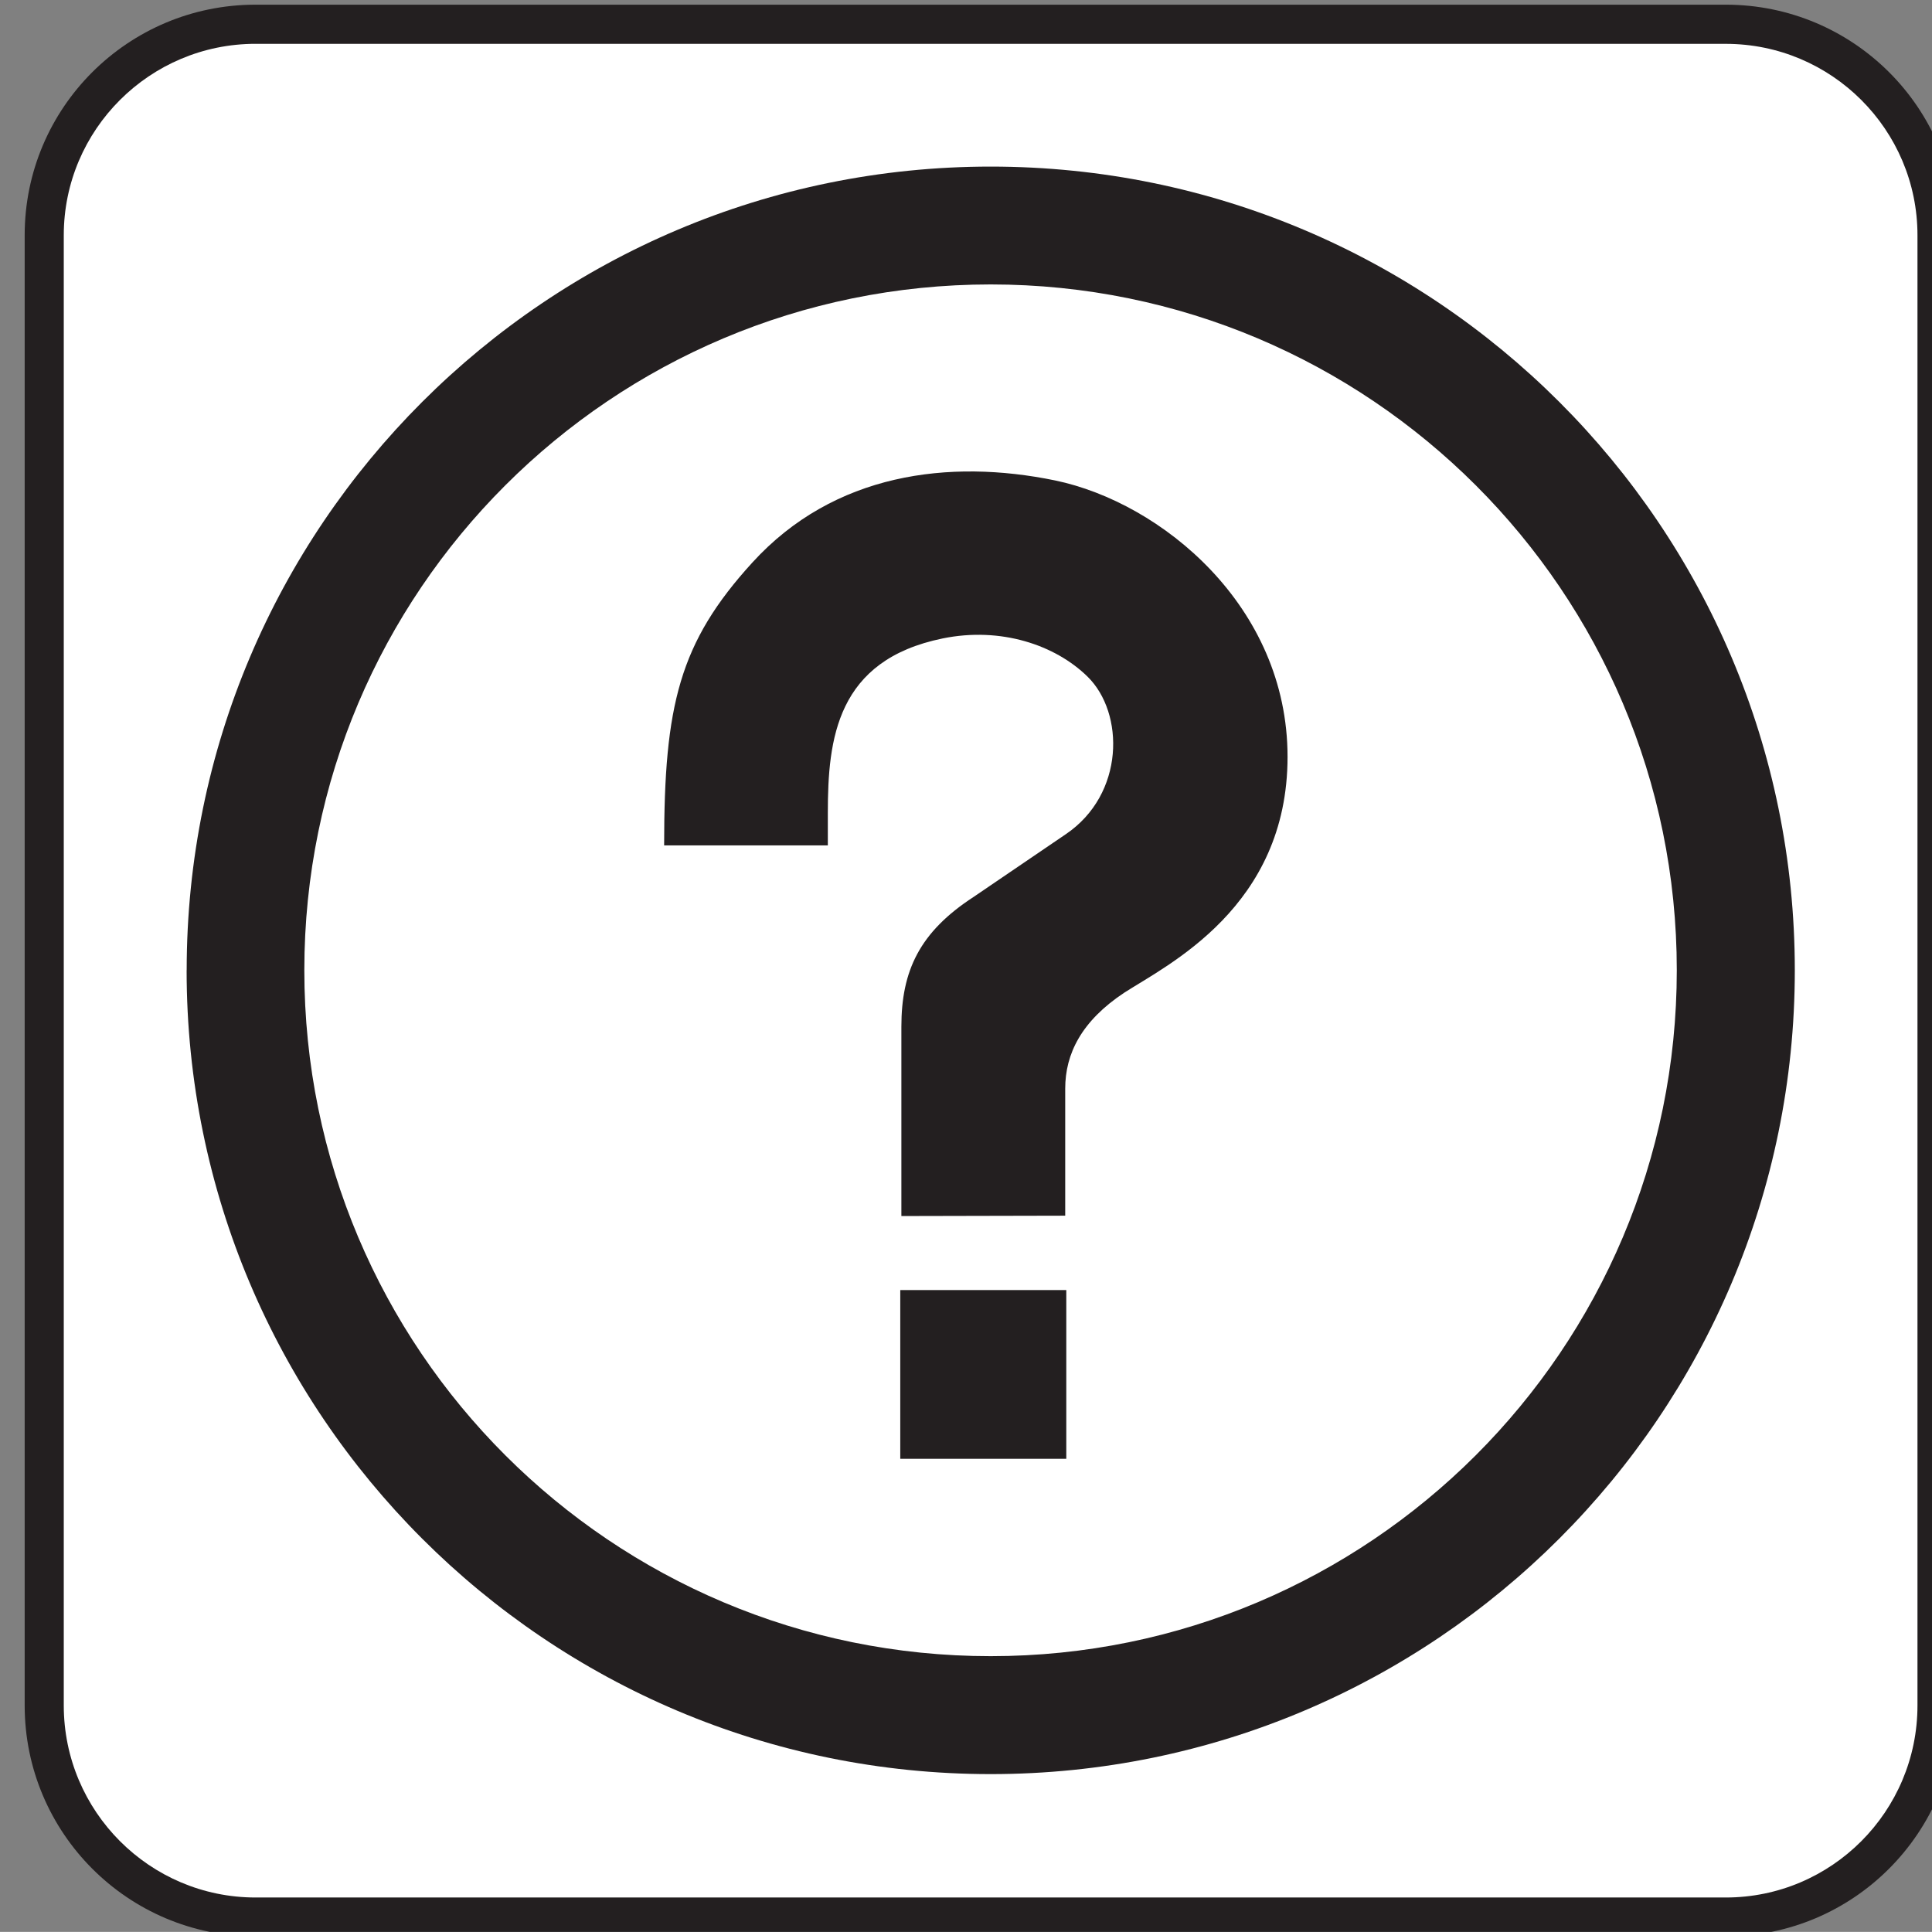
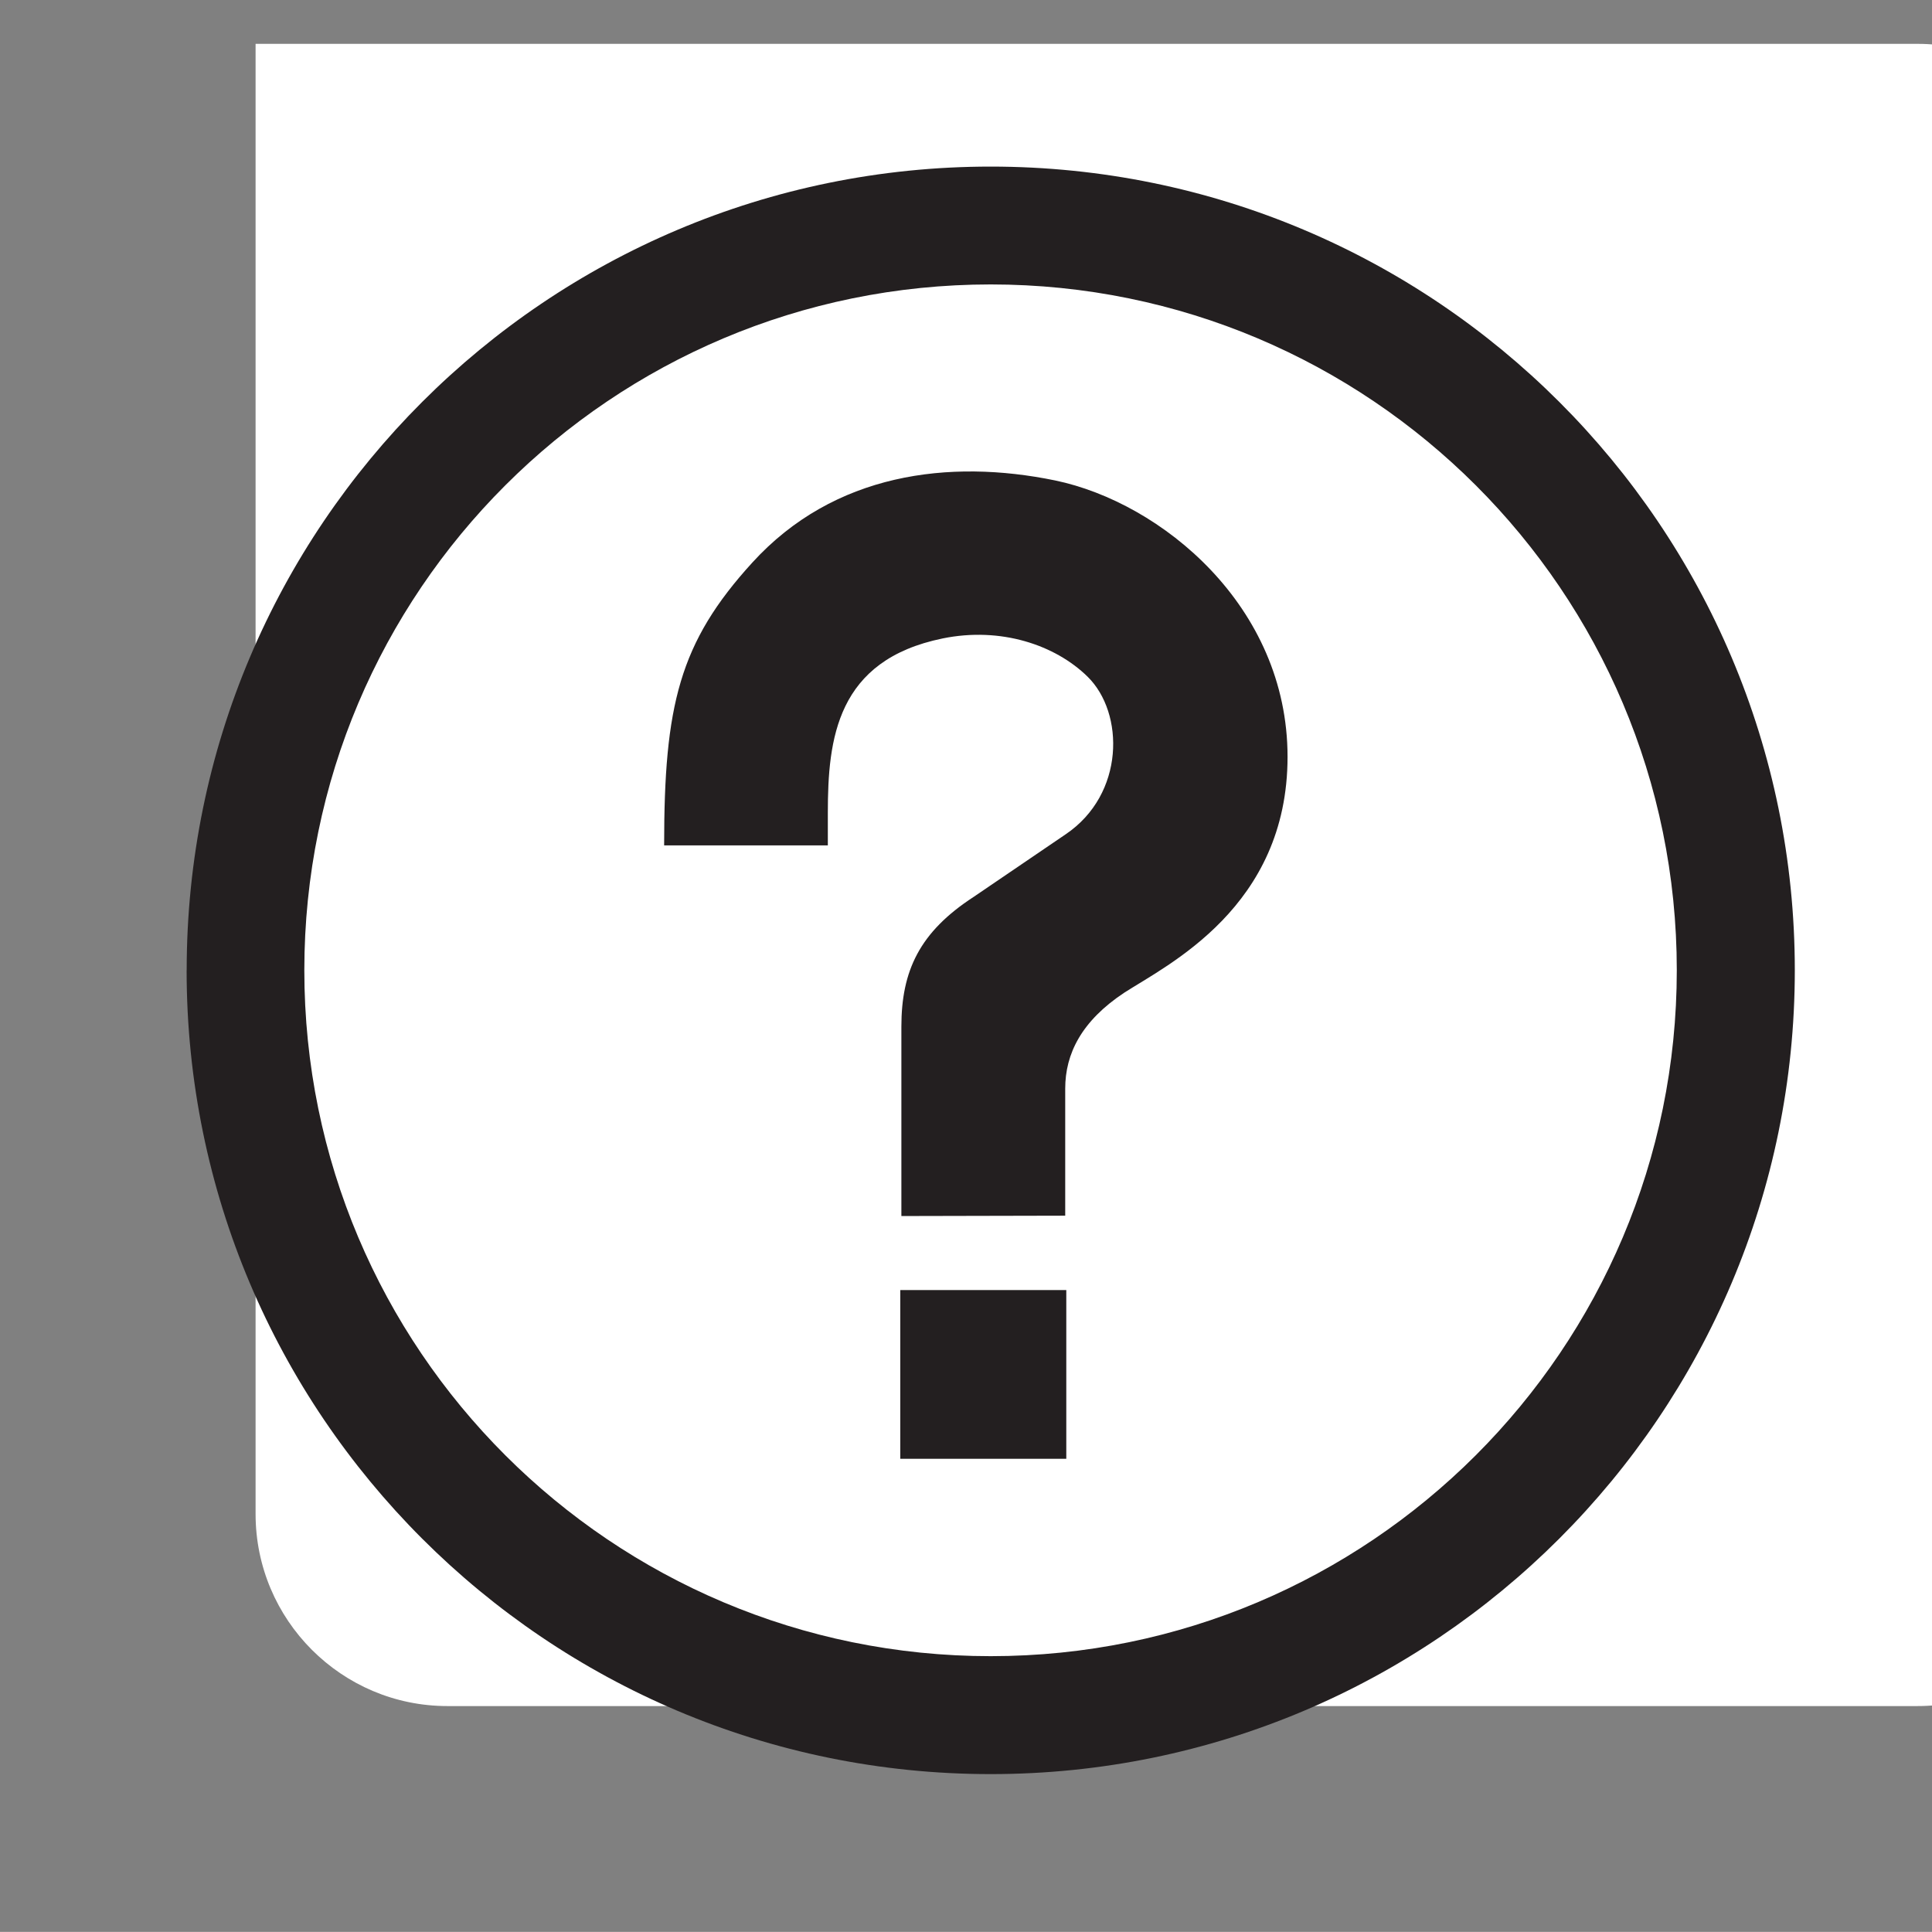
<svg xmlns="http://www.w3.org/2000/svg" viewBox="-0.258 -0.548 123.547 123.539">
  <rect x="-0.258" y="-0.548" width="123.547" height="123.539" fill="#808080" stroke="none" />
-   <path d="M110.1 123.28c8.156 0 14.766-6.617 14.766-14.773V14.493c0-8.148-6.609-14.742-14.766-14.742H16.086C7.93-.249 1.32 6.345 1.32 14.493v94.016c0 8.156 6.609 14.773 14.766 14.773H110.1z" fill="#231f20" />
-   <path d="M16.086 2.254C9.32 2.254 3.82 7.746 3.82 14.496v94.016c0 6.773 5.5 12.281 12.266 12.281h94.016c6.766 0 12.258-5.508 12.258-12.281V14.498c0-6.75-5.492-12.242-12.258-12.242H16.088z" fill="#fff" />
+   <path d="M16.086 2.254v94.016c0 6.773 5.5 12.281 12.266 12.281h94.016c6.766 0 12.258-5.508 12.258-12.281V14.498c0-6.75-5.492-12.242-12.258-12.242H16.088z" fill="#fff" />
  <path d="M63.094 105.36c24.219 0 43.875-19.633 43.875-43.867 0-24.219-19.656-43.852-43.875-43.852-24.242 0-43.891 19.633-43.891 43.852-.001 24.237 19.648 43.867 43.89 43.867zM11.68 61.496c0-28.391 23.023-51.391 51.414-51.391 28.398 0 51.422 23 51.422 51.391 0 28.383-23.023 51.406-51.422 51.406-28.395 0-51.418-23.021-51.418-51.404z" fill="#231f20" />
  <path d="M57.383 77.215l10.477-.023v-8.125c0-2.227 1.039-4.32 3.773-6.133 2.758-1.781 10.445-5.469 10.445-15.086 0-9.641-8.07-16.258-14.859-17.672-6.781-1.398-14.148-.469-19.359 5.242-4.688 5.133-5.648 9.156-5.648 18.094H52.68v-2.078c0-4.734.555-9.766 7.344-11.156 3.719-.758 7.195.414 9.266 2.445 2.367 2.32 2.391 7.516-1.398 10.078L62 56.809c-3.445 2.242-4.617 4.711-4.617 8.297v12.109zM57.312 81.949h10.617v10.789H57.312z" fill="#231f20" />
</svg>